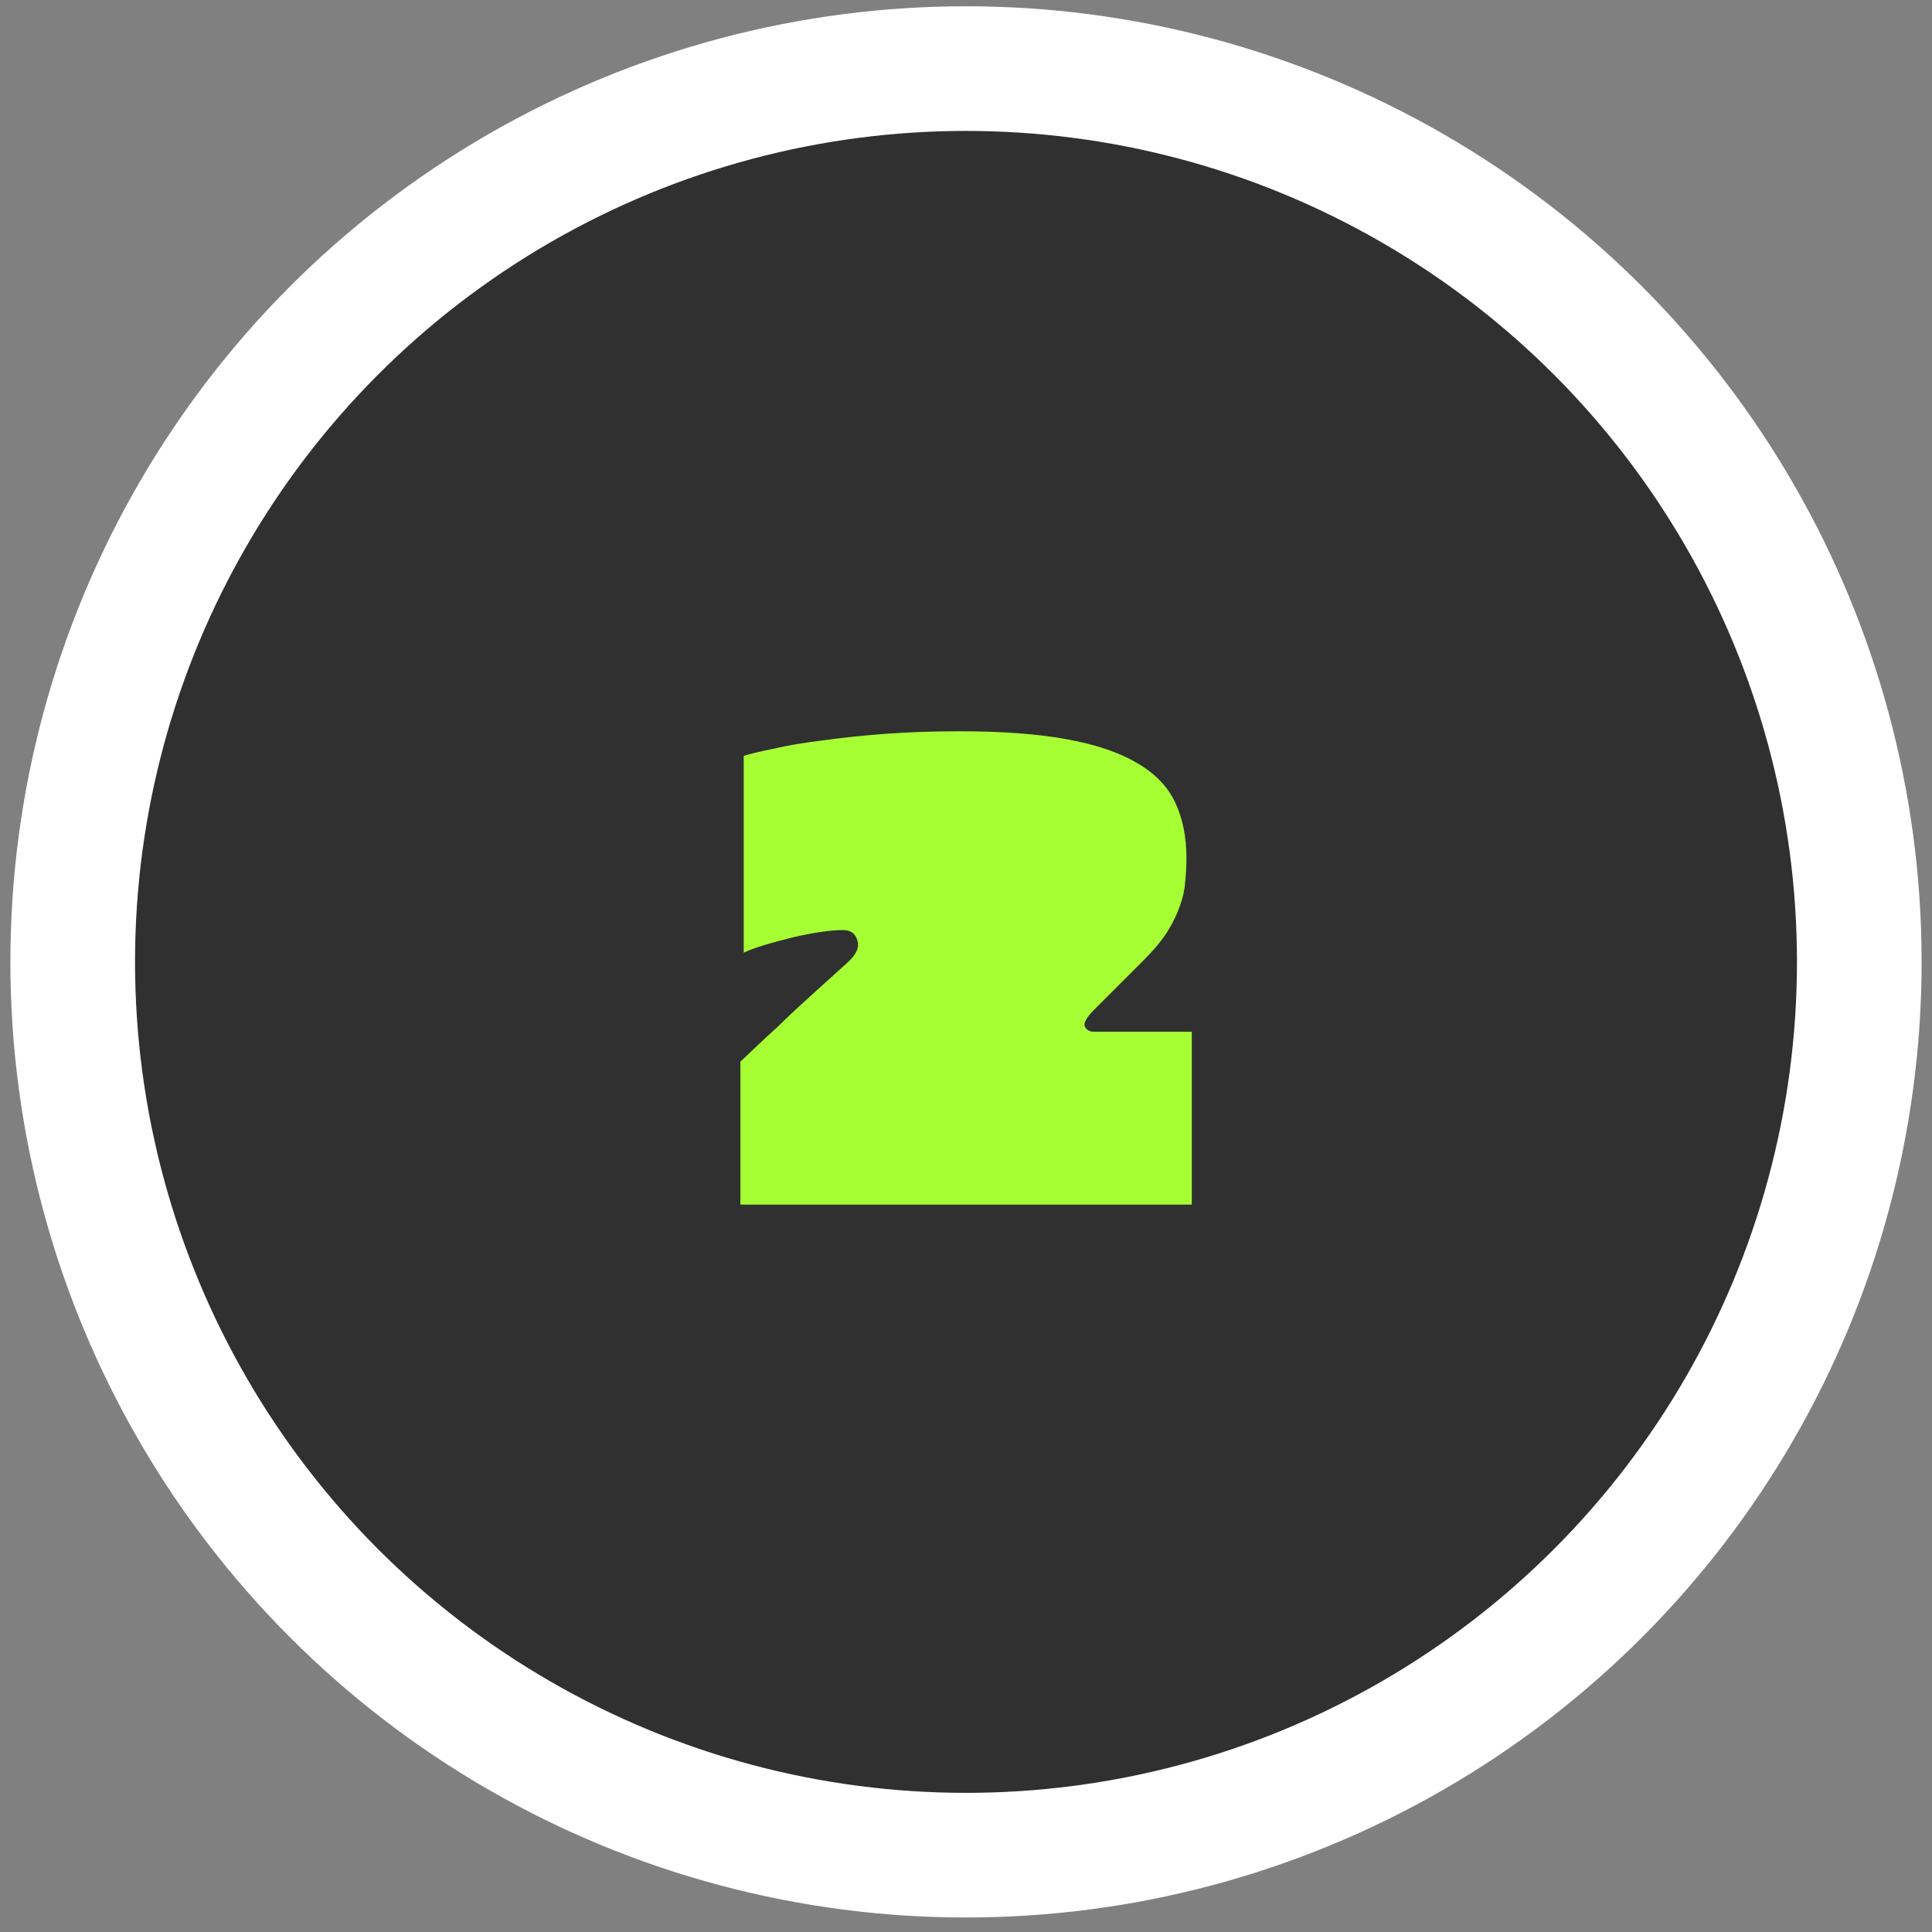
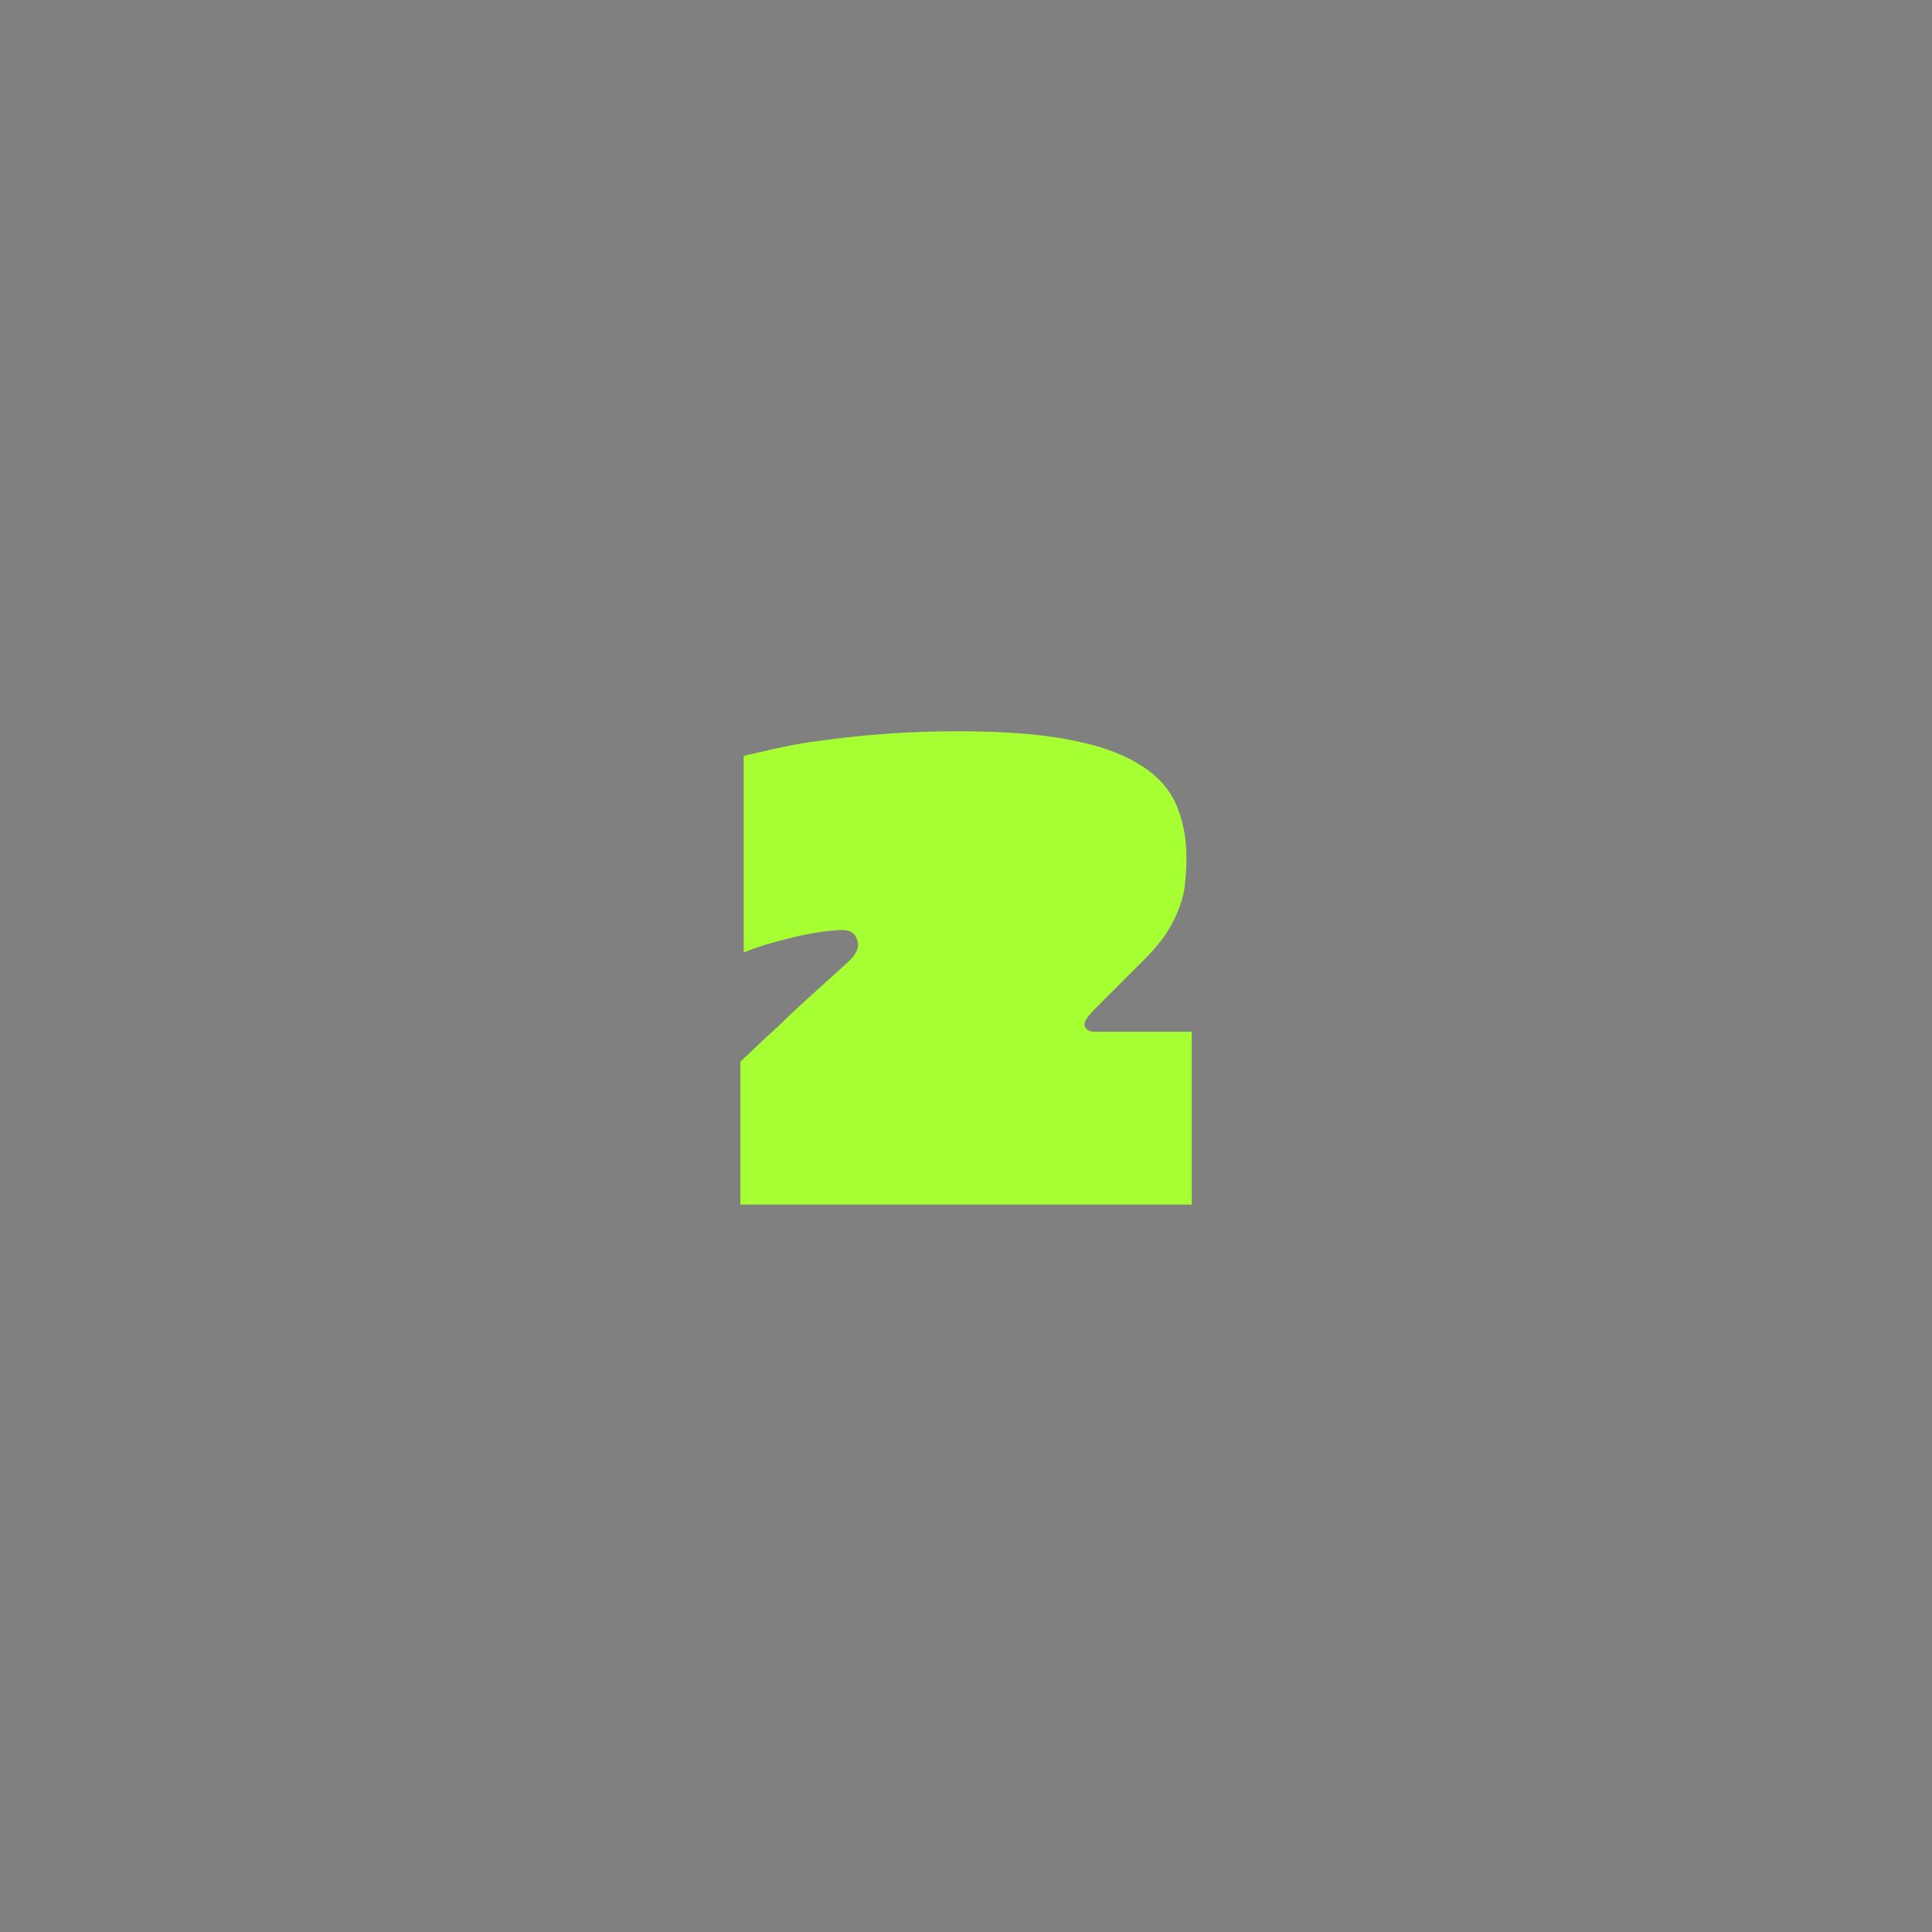
<svg xmlns="http://www.w3.org/2000/svg" width="93" height="93" viewBox="0 0 93 93" fill="none">
  <rect x="0" y="0" width="93" height="93" fill="#808080" stroke="none" />
-   <circle cx="46.5" cy="46.302" r="43" fill="#303030" stroke="white" stroke-width="6" />
-   <path d="M57.368 49.665V57.985H35.64V51.105C36.109 50.657 36.515 50.273 36.856 49.953C37.219 49.633 37.571 49.303 37.912 48.961C38.275 48.62 38.68 48.247 39.128 47.841C39.576 47.436 40.131 46.935 40.792 46.337C41.219 45.953 41.379 45.601 41.272 45.281C41.187 44.94 40.952 44.769 40.568 44.769C40.291 44.769 39.928 44.801 39.48 44.865C39.053 44.929 38.616 45.015 38.168 45.121C37.72 45.228 37.283 45.345 36.856 45.473C36.429 45.601 36.077 45.729 35.8 45.857V36.385C36.141 36.279 36.632 36.161 37.272 36.033C37.912 35.884 38.669 35.756 39.544 35.649C40.44 35.521 41.443 35.415 42.552 35.329C43.683 35.244 44.888 35.201 46.168 35.201C48.237 35.201 49.965 35.329 51.352 35.585C52.76 35.841 53.891 36.225 54.744 36.737C55.597 37.228 56.205 37.857 56.568 38.625C56.931 39.393 57.112 40.289 57.112 41.313C57.112 41.697 57.091 42.081 57.048 42.465C57.027 42.828 56.941 43.212 56.792 43.617C56.664 44.001 56.461 44.417 56.184 44.865C55.907 45.292 55.523 45.751 55.032 46.241L52.664 48.609C52.301 48.972 52.152 49.239 52.216 49.409C52.301 49.58 52.451 49.665 52.664 49.665H57.368Z" fill="#A6FF33" />
+   <path d="M57.368 49.665V57.985H35.64V51.105C36.109 50.657 36.515 50.273 36.856 49.953C37.219 49.633 37.571 49.303 37.912 48.961C38.275 48.62 38.68 48.247 39.128 47.841C39.576 47.436 40.131 46.935 40.792 46.337C41.219 45.953 41.379 45.601 41.272 45.281C41.187 44.94 40.952 44.769 40.568 44.769C40.291 44.769 39.928 44.801 39.48 44.865C39.053 44.929 38.616 45.015 38.168 45.121C37.72 45.228 37.283 45.345 36.856 45.473C36.429 45.601 36.077 45.729 35.8 45.857V36.385C37.912 35.884 38.669 35.756 39.544 35.649C40.44 35.521 41.443 35.415 42.552 35.329C43.683 35.244 44.888 35.201 46.168 35.201C48.237 35.201 49.965 35.329 51.352 35.585C52.76 35.841 53.891 36.225 54.744 36.737C55.597 37.228 56.205 37.857 56.568 38.625C56.931 39.393 57.112 40.289 57.112 41.313C57.112 41.697 57.091 42.081 57.048 42.465C57.027 42.828 56.941 43.212 56.792 43.617C56.664 44.001 56.461 44.417 56.184 44.865C55.907 45.292 55.523 45.751 55.032 46.241L52.664 48.609C52.301 48.972 52.152 49.239 52.216 49.409C52.301 49.58 52.451 49.665 52.664 49.665H57.368Z" fill="#A6FF33" />
</svg>